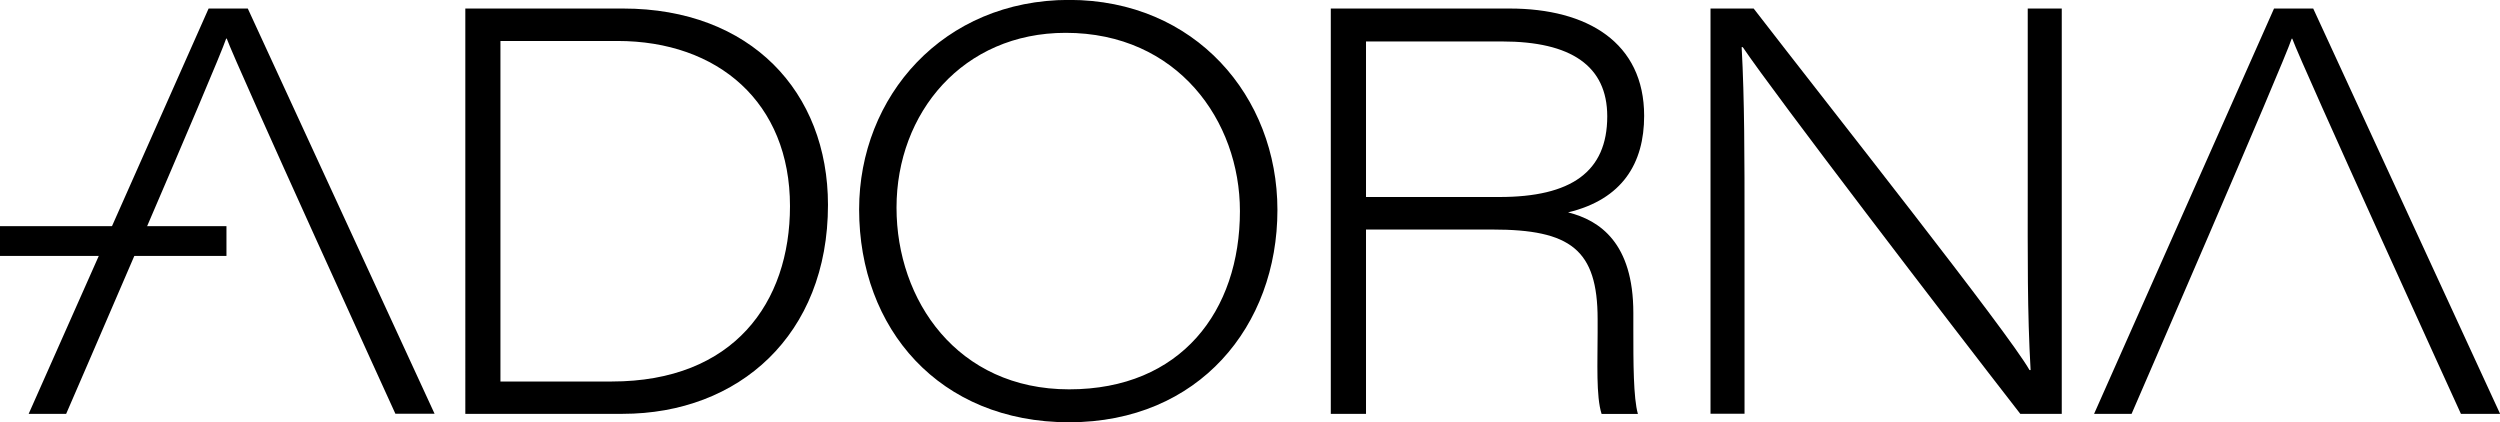
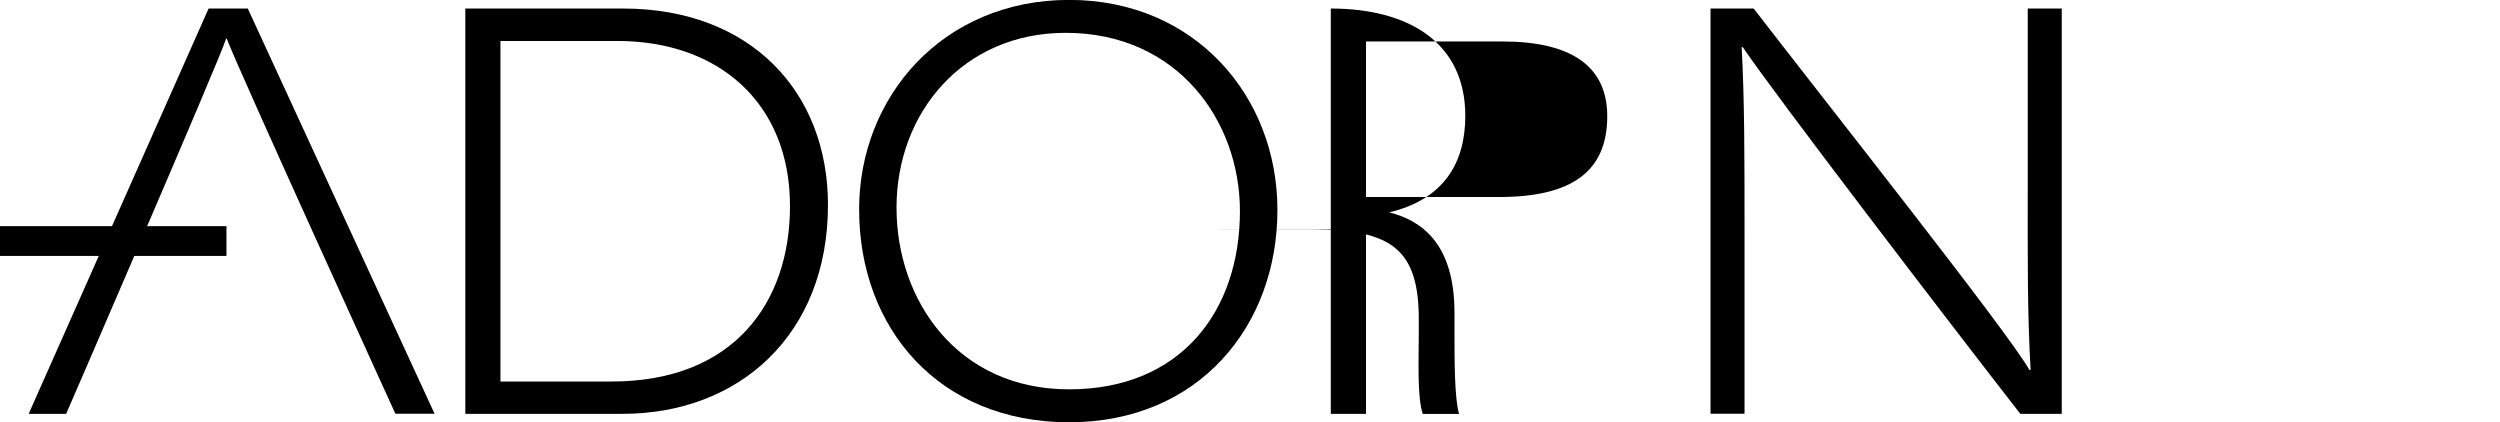
<svg xmlns="http://www.w3.org/2000/svg" id="Layer_2" viewBox="0 0 252.03 42.57">
  <g id="Layer_1-2">
    <path d="m24.98.86h-3.95L2.89,41.72h3.78S22,6.35,22.8,3.89h.06c.92,2.58,17,37.82,17,37.82h3.95L24.98.86Z" />
-     <path d="m233.2.86h-3.95l-18.14,40.86h3.78s15.34-35.36,16.14-37.82h.06c.92,2.58,17,37.82,17,37.82h3.95L233.2.86Z" />
    <path d="m46.9.86h15.91c12.88,0,20.66,8.41,20.66,19.8,0,13.1-8.98,21.06-20.71,21.06h-15.85V.86Zm3.55,37.6h11.22c12.3,0,17.97-7.95,17.97-17.68,0-10.47-7.27-16.65-17.4-16.65h-11.79v34.33Z" />
    <path d="m128.78,21.17c0,11.67-7.9,21.4-21,21.4s-21.17-9.44-21.17-21.46c0-11.39,8.47-21.12,21.17-21.12s21,9.73,21,21.17Zm-38.4-.23c0,9.33,6.12,18.31,17.4,18.31s17.22-7.9,17.22-17.97c0-9.1-6.29-17.97-17.57-17.97-10.36,0-17.05,8.07-17.05,17.62Z" />
-     <path d="m137.71,23.12v18.6h-3.55V.86h18.03c7.84,0,13.56,3.43,13.56,10.82,0,4.75-2.17,8.41-7.67,9.73,3.2.8,6.58,3.09,6.58,10.13v1.66c0,3.32,0,6.92.46,8.53h-3.66c-.57-1.77-.4-5.26-.4-8.18v-1.37c0-7.04-2.75-9.04-10.59-9.04h-12.76Zm0-3.26h13.45c7.21,0,10.87-2.52,10.87-8.13,0-5.09-3.66-7.55-10.59-7.55h-13.73v15.68Z" />
+     <path d="m137.71,23.12v18.6h-3.55V.86c7.84,0,13.56,3.43,13.56,10.82,0,4.75-2.17,8.41-7.67,9.73,3.2.8,6.58,3.09,6.58,10.13v1.66c0,3.32,0,6.92.46,8.53h-3.66c-.57-1.77-.4-5.26-.4-8.18v-1.37c0-7.04-2.75-9.04-10.59-9.04h-12.76Zm0-3.26h13.45c7.21,0,10.87-2.52,10.87-8.13,0-5.09-3.66-7.55-10.59-7.55h-13.73v15.68Z" />
    <path d="m172.44,41.72V.86h4.35c7.95,10.3,25.64,32.62,27.81,36.45h.11c-.34-5.84-.29-11.67-.29-18.25V.86h3.43v40.86h-4.18c-7.21-9.27-24.78-32.22-27.98-36.97h-.11c.29,5.32.29,11.1.29,18.31v18.65h-3.43Z" />
    <path d="m22.83,25.8H0v-3h22.83v3Z" />
  </g>
</svg>